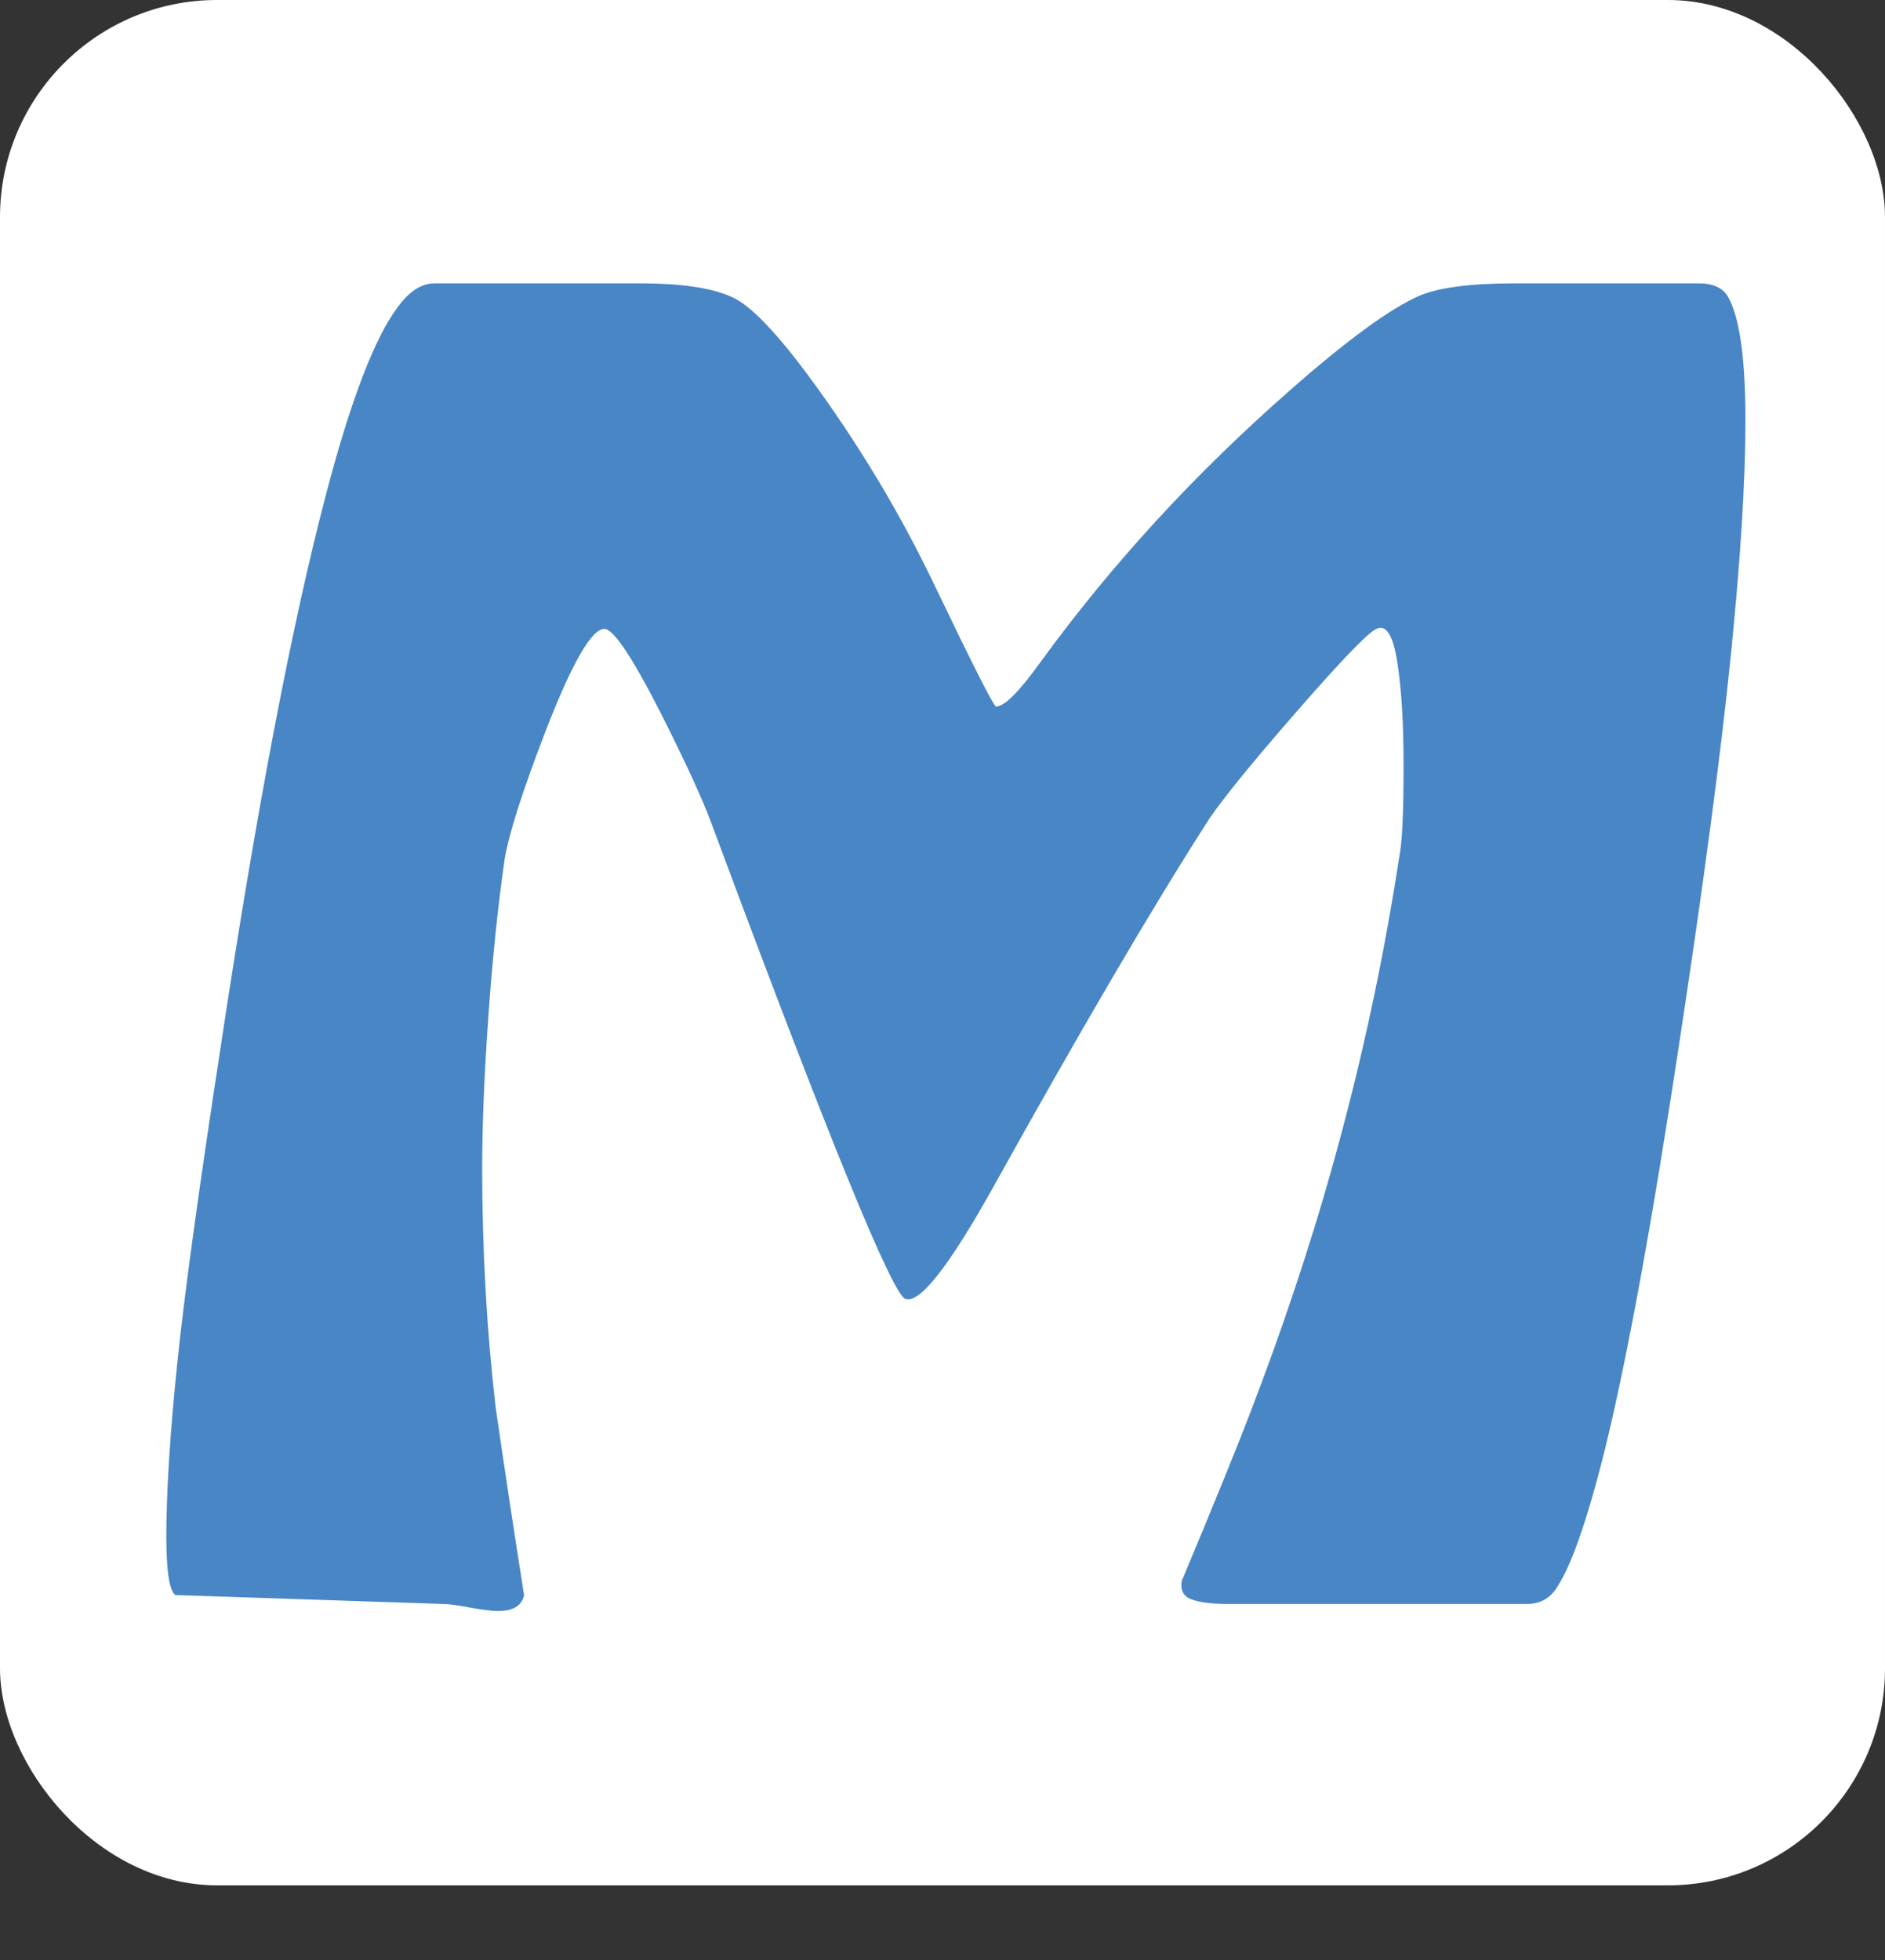
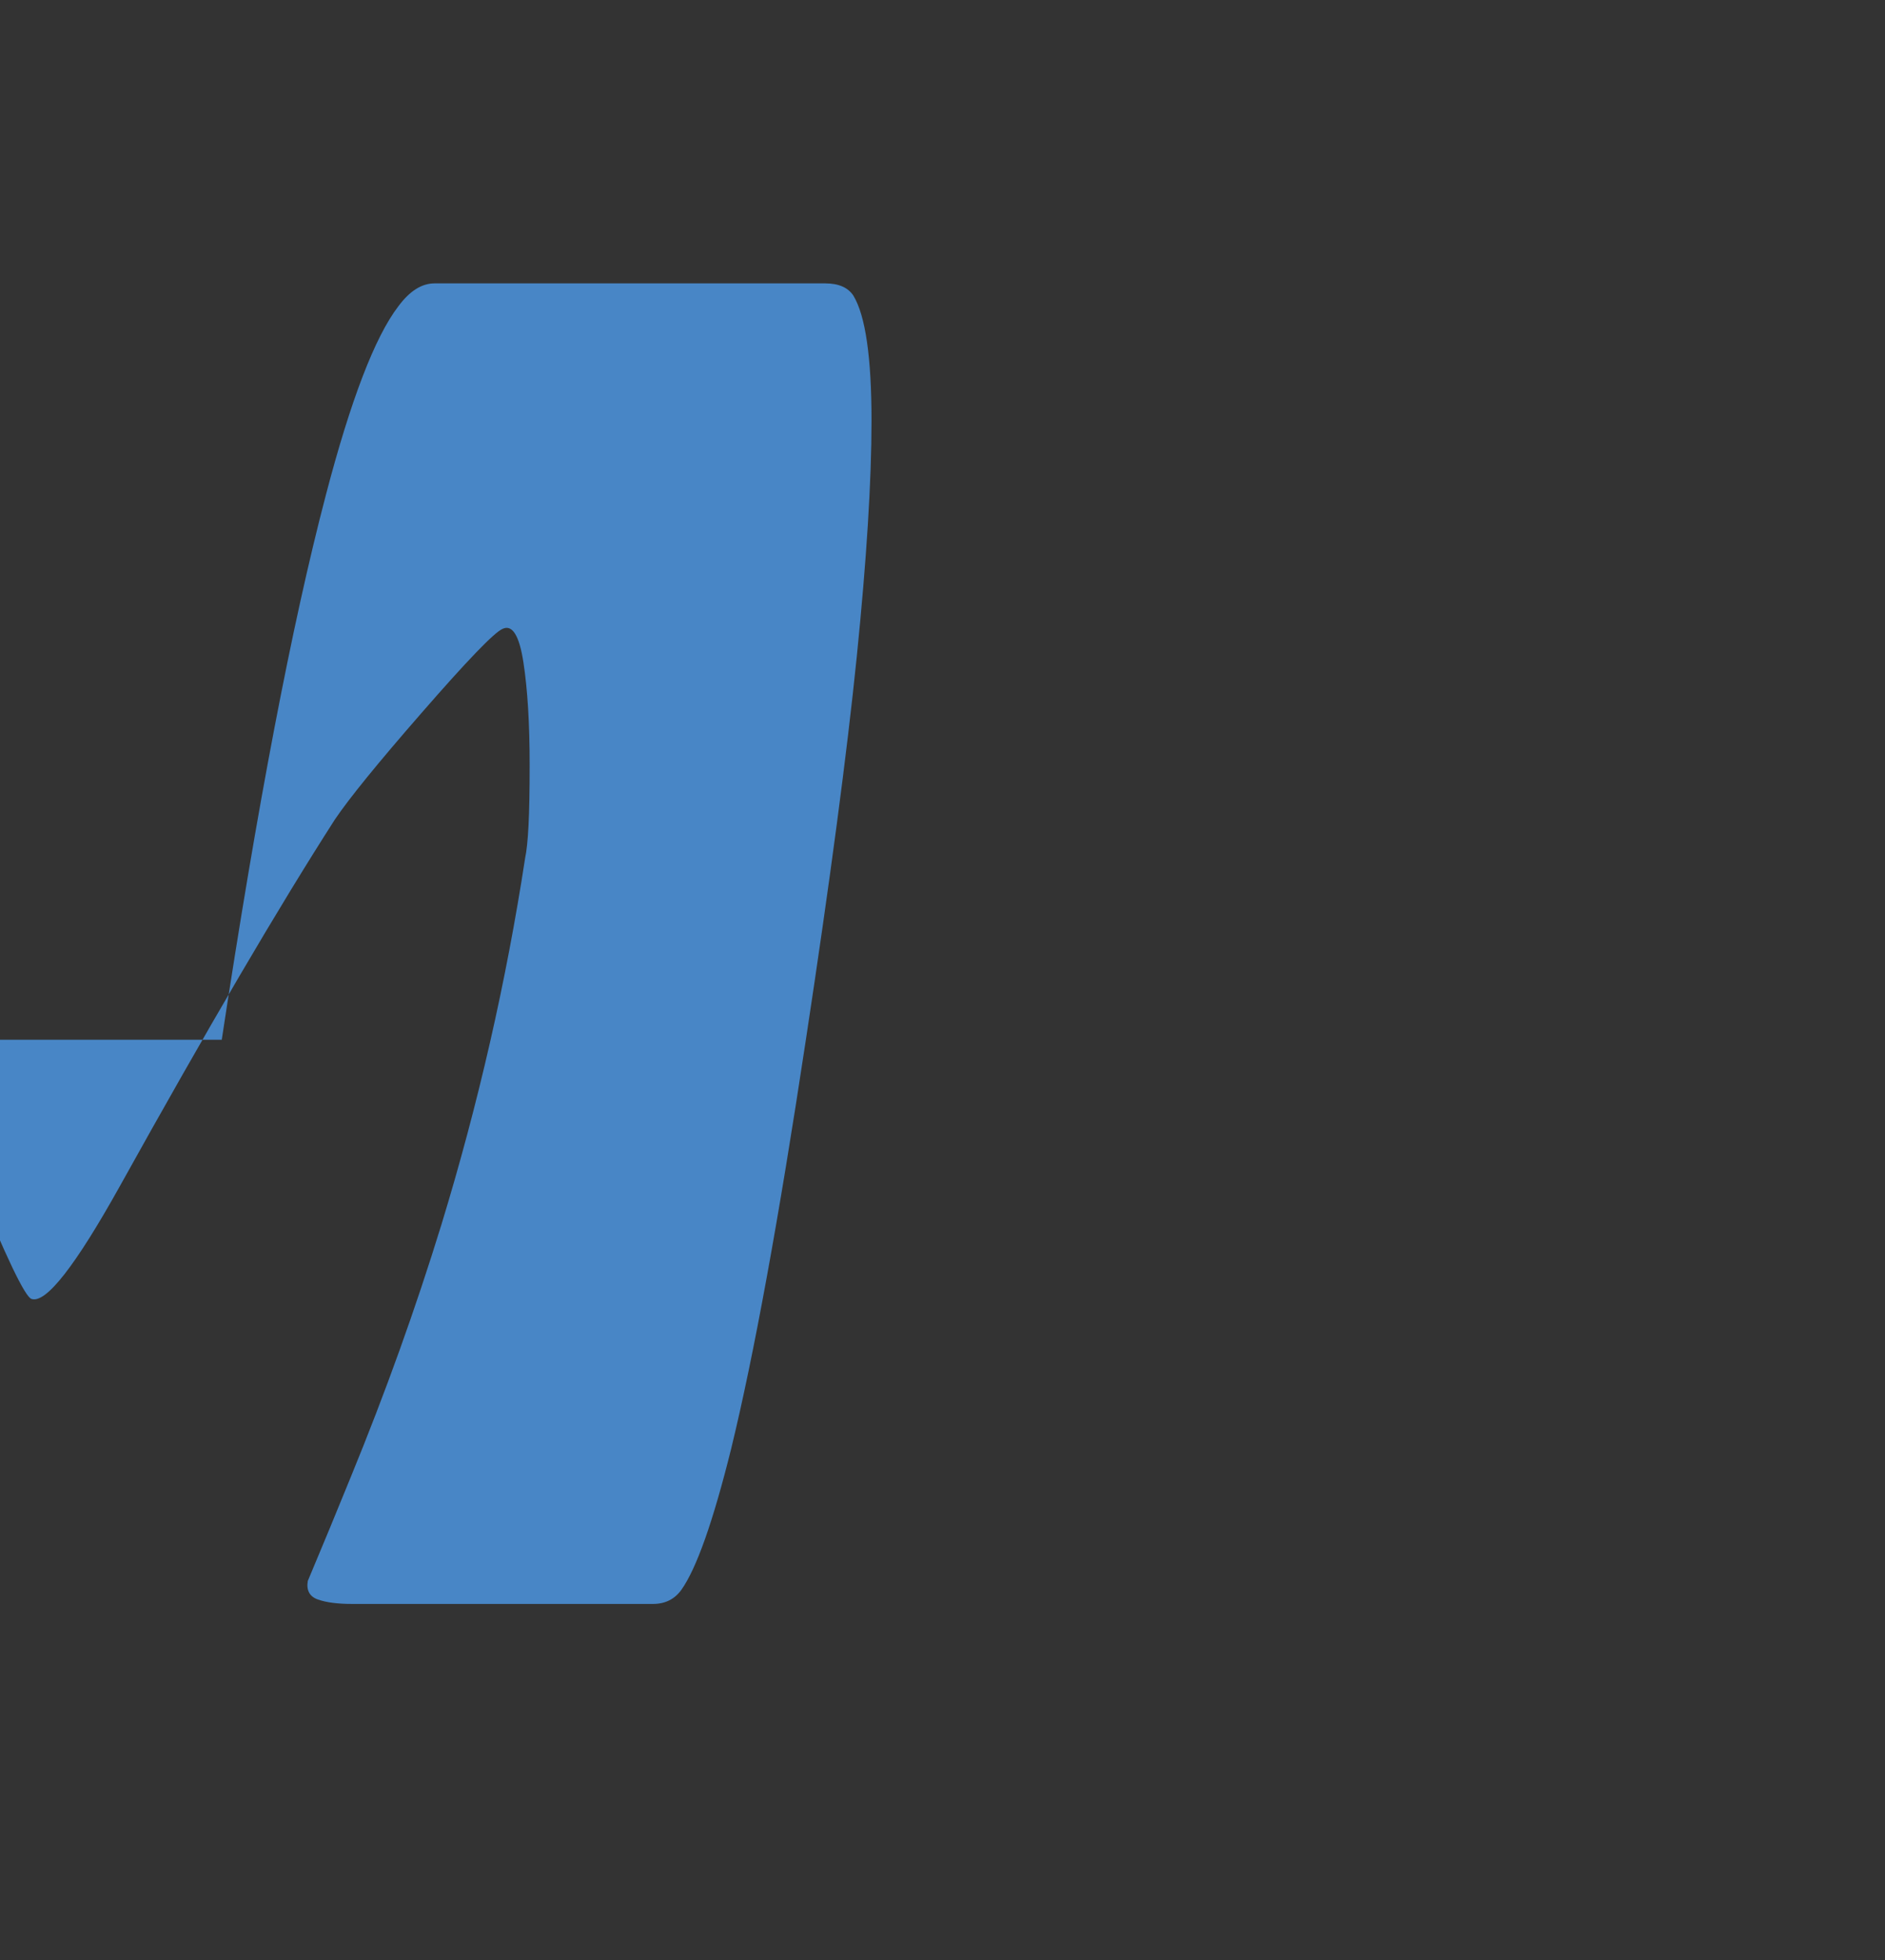
<svg xmlns="http://www.w3.org/2000/svg" id="Ebene_1" data-name="Ebene 1" viewBox="0 0 500 519.84">
  <rect x="0" y="0" width="500" height="519.84" fill="#333333" stroke="none" />
-   <rect width="500" height="500" rx="57.58" ry="57.58" fill="#fff" />
-   <path d="M58.82,275.75c9.41-62.03,18.62-110.19,27.62-144.49,6.61-25.25,13.01-41.92,19.22-50.03,3-4.05,6.2-6.08,9.61-6.08h54.65c11.41,0,19.71,1.33,24.92,3.97,5.2,2.65,12.71,10.83,22.52,24.55,11.61,16.21,21.62,33.05,30.03,50.5,10.61,22.14,16.21,33.2,16.82,33.2,2.2,0,6.1-3.89,11.71-11.69,18.81-25.87,40.84-49.87,66.06-72.01,15.21-13.4,26.72-21.82,34.53-25.25,5.2-2.18,13.61-3.27,25.22-3.27h48.94c3.6,0,6.1,1.1,7.51,3.27,3.2,5.3,4.8,16.37,4.8,33.2,0,15.9-1.3,36.71-3.9,62.42-2.61,25.72-7.11,59.62-13.51,101.7-7.21,47.7-13.81,83.86-19.82,108.48-4.8,19.33-9.21,31.8-13.21,37.41-1.8,2.5-4.31,3.74-7.51,3.74h-79.87c-3.8,0-6.81-.39-9.01-1.17-2.21-.77-3.11-2.41-2.7-4.91,3.8-9.04,7.61-18.24,11.41-27.59,9.21-22.45,17.21-44.73,24.02-66.87,9.81-32.1,17.21-64.53,22.22-97.26.4-1.87.7-4.75.9-8.65.2-3.89.3-9.27.3-16.13,0-10.91-.55-19.95-1.65-27.12-1.1-7.17-2.96-10.13-5.55-8.88-2.21.94-9.41,8.42-21.62,22.45-11.41,13.09-19.02,22.44-22.82,28.06-14.82,23.07-33.83,55.49-57.05,97.26-11.81,21.2-19.62,31.18-23.42,29.93-3.41-.94-20.52-42.86-51.35-125.79-2.4-6.55-6.91-16.37-13.51-29.46-7.61-14.96-12.61-22.45-15.01-22.45-3.41,0-8.61,9.05-15.61,27.12-6.01,15.59-9.61,26.81-10.81,33.67-1.8,12.47-3.26,26.42-4.35,41.85-1.1,15.43-1.65,28.92-1.65,40.45,0,21.82,1.2,43.02,3.6,63.59,2.4,16.53,4.9,33.05,7.51,49.57-.6,2.81-2.9,4.21-6.91,4.21-1.6,0-4.11-.31-7.51-.93-3.41-.63-5.71-.94-6.91-.94l-70.26-2.34h-.9c-1.6-1.24-2.4-6.39-2.4-15.43,0-11.84.95-27.04,2.85-45.59,1.9-18.54,5.85-47.3,11.86-86.27Z" fill="#4886c6" />
+   <path d="M58.82,275.75c9.41-62.03,18.62-110.19,27.62-144.49,6.61-25.25,13.01-41.92,19.22-50.03,3-4.05,6.2-6.08,9.61-6.08h54.65h48.94c3.6,0,6.1,1.1,7.51,3.27,3.2,5.3,4.8,16.37,4.8,33.2,0,15.9-1.3,36.71-3.9,62.42-2.61,25.72-7.11,59.62-13.51,101.7-7.21,47.7-13.81,83.86-19.82,108.48-4.8,19.33-9.21,31.8-13.21,37.41-1.8,2.5-4.31,3.74-7.51,3.74h-79.87c-3.8,0-6.81-.39-9.01-1.17-2.21-.77-3.11-2.41-2.7-4.91,3.8-9.04,7.61-18.24,11.41-27.59,9.21-22.45,17.21-44.73,24.02-66.87,9.81-32.1,17.21-64.53,22.22-97.26.4-1.87.7-4.75.9-8.65.2-3.89.3-9.27.3-16.13,0-10.91-.55-19.95-1.65-27.12-1.1-7.17-2.96-10.13-5.55-8.88-2.21.94-9.41,8.42-21.62,22.45-11.41,13.09-19.02,22.44-22.82,28.06-14.82,23.07-33.83,55.49-57.05,97.26-11.81,21.2-19.62,31.18-23.42,29.93-3.41-.94-20.52-42.86-51.35-125.79-2.4-6.55-6.91-16.37-13.51-29.46-7.61-14.96-12.61-22.45-15.01-22.45-3.41,0-8.61,9.05-15.61,27.12-6.01,15.59-9.61,26.81-10.81,33.67-1.8,12.47-3.26,26.42-4.35,41.85-1.1,15.43-1.65,28.92-1.65,40.45,0,21.82,1.2,43.02,3.6,63.59,2.4,16.53,4.9,33.05,7.51,49.57-.6,2.81-2.9,4.21-6.91,4.21-1.6,0-4.11-.31-7.51-.93-3.41-.63-5.71-.94-6.91-.94l-70.26-2.34h-.9c-1.6-1.24-2.4-6.39-2.4-15.43,0-11.84.95-27.04,2.85-45.59,1.9-18.54,5.85-47.3,11.86-86.27Z" fill="#4886c6" />
</svg>